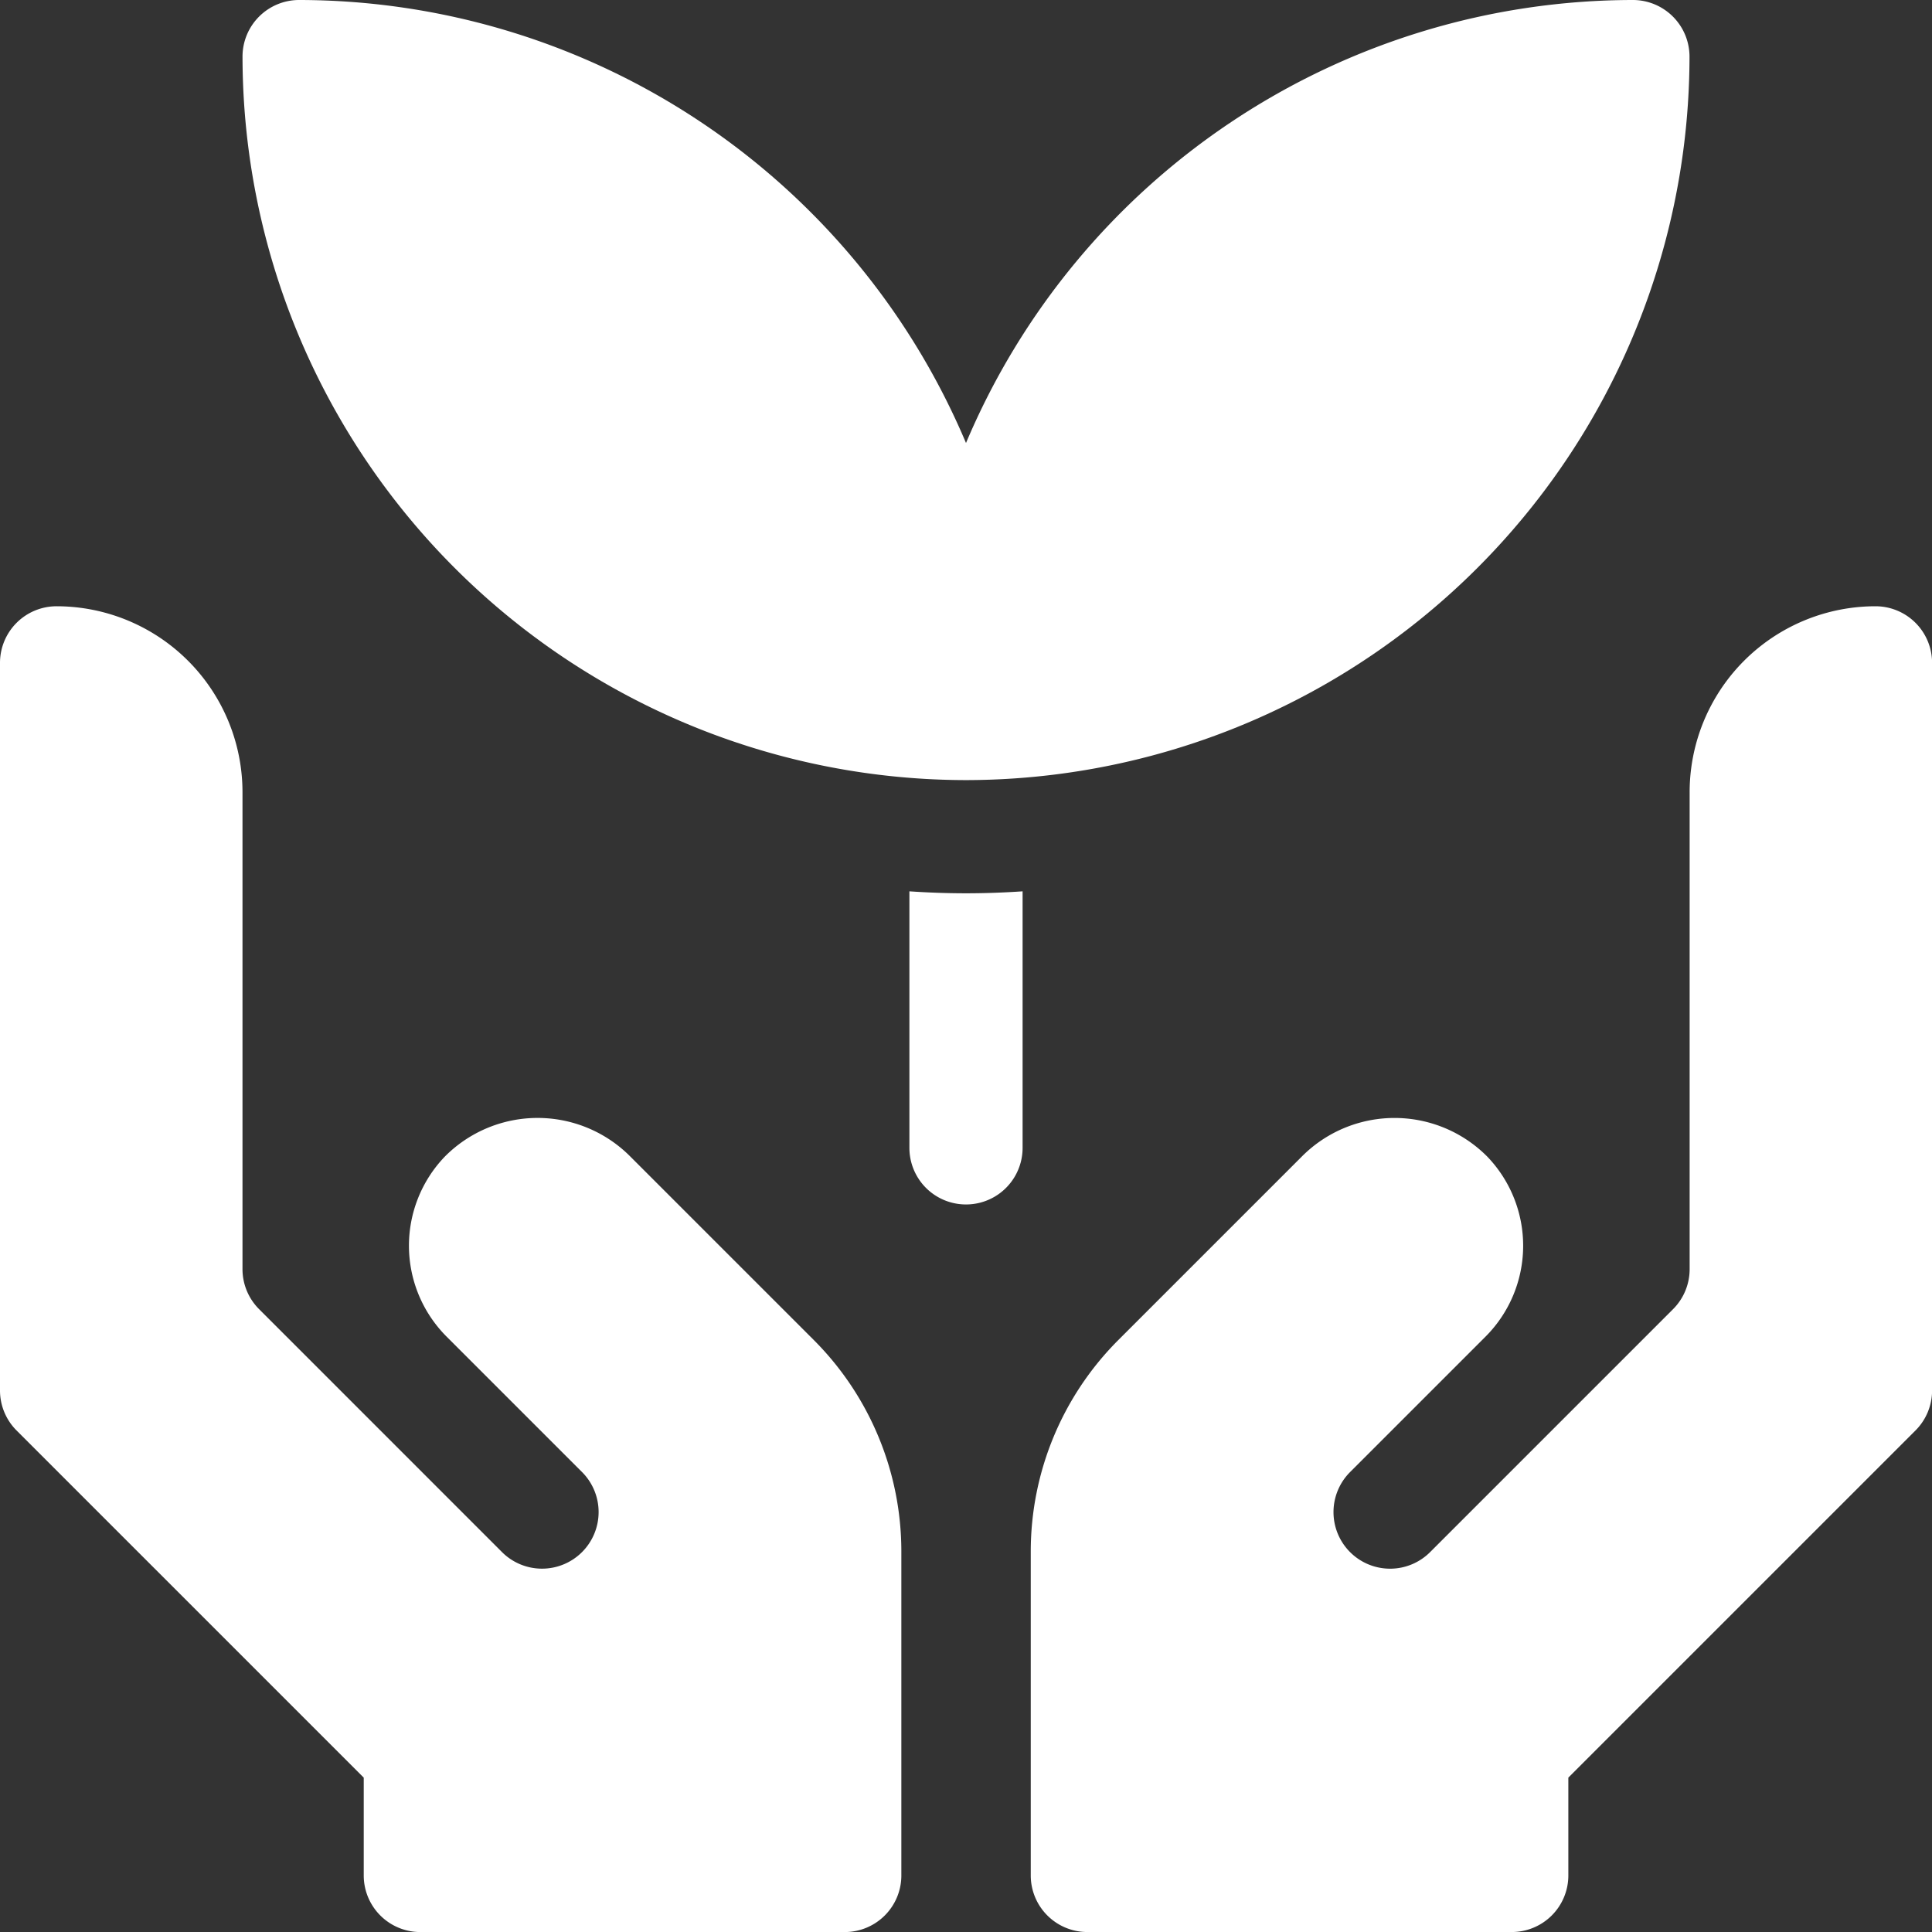
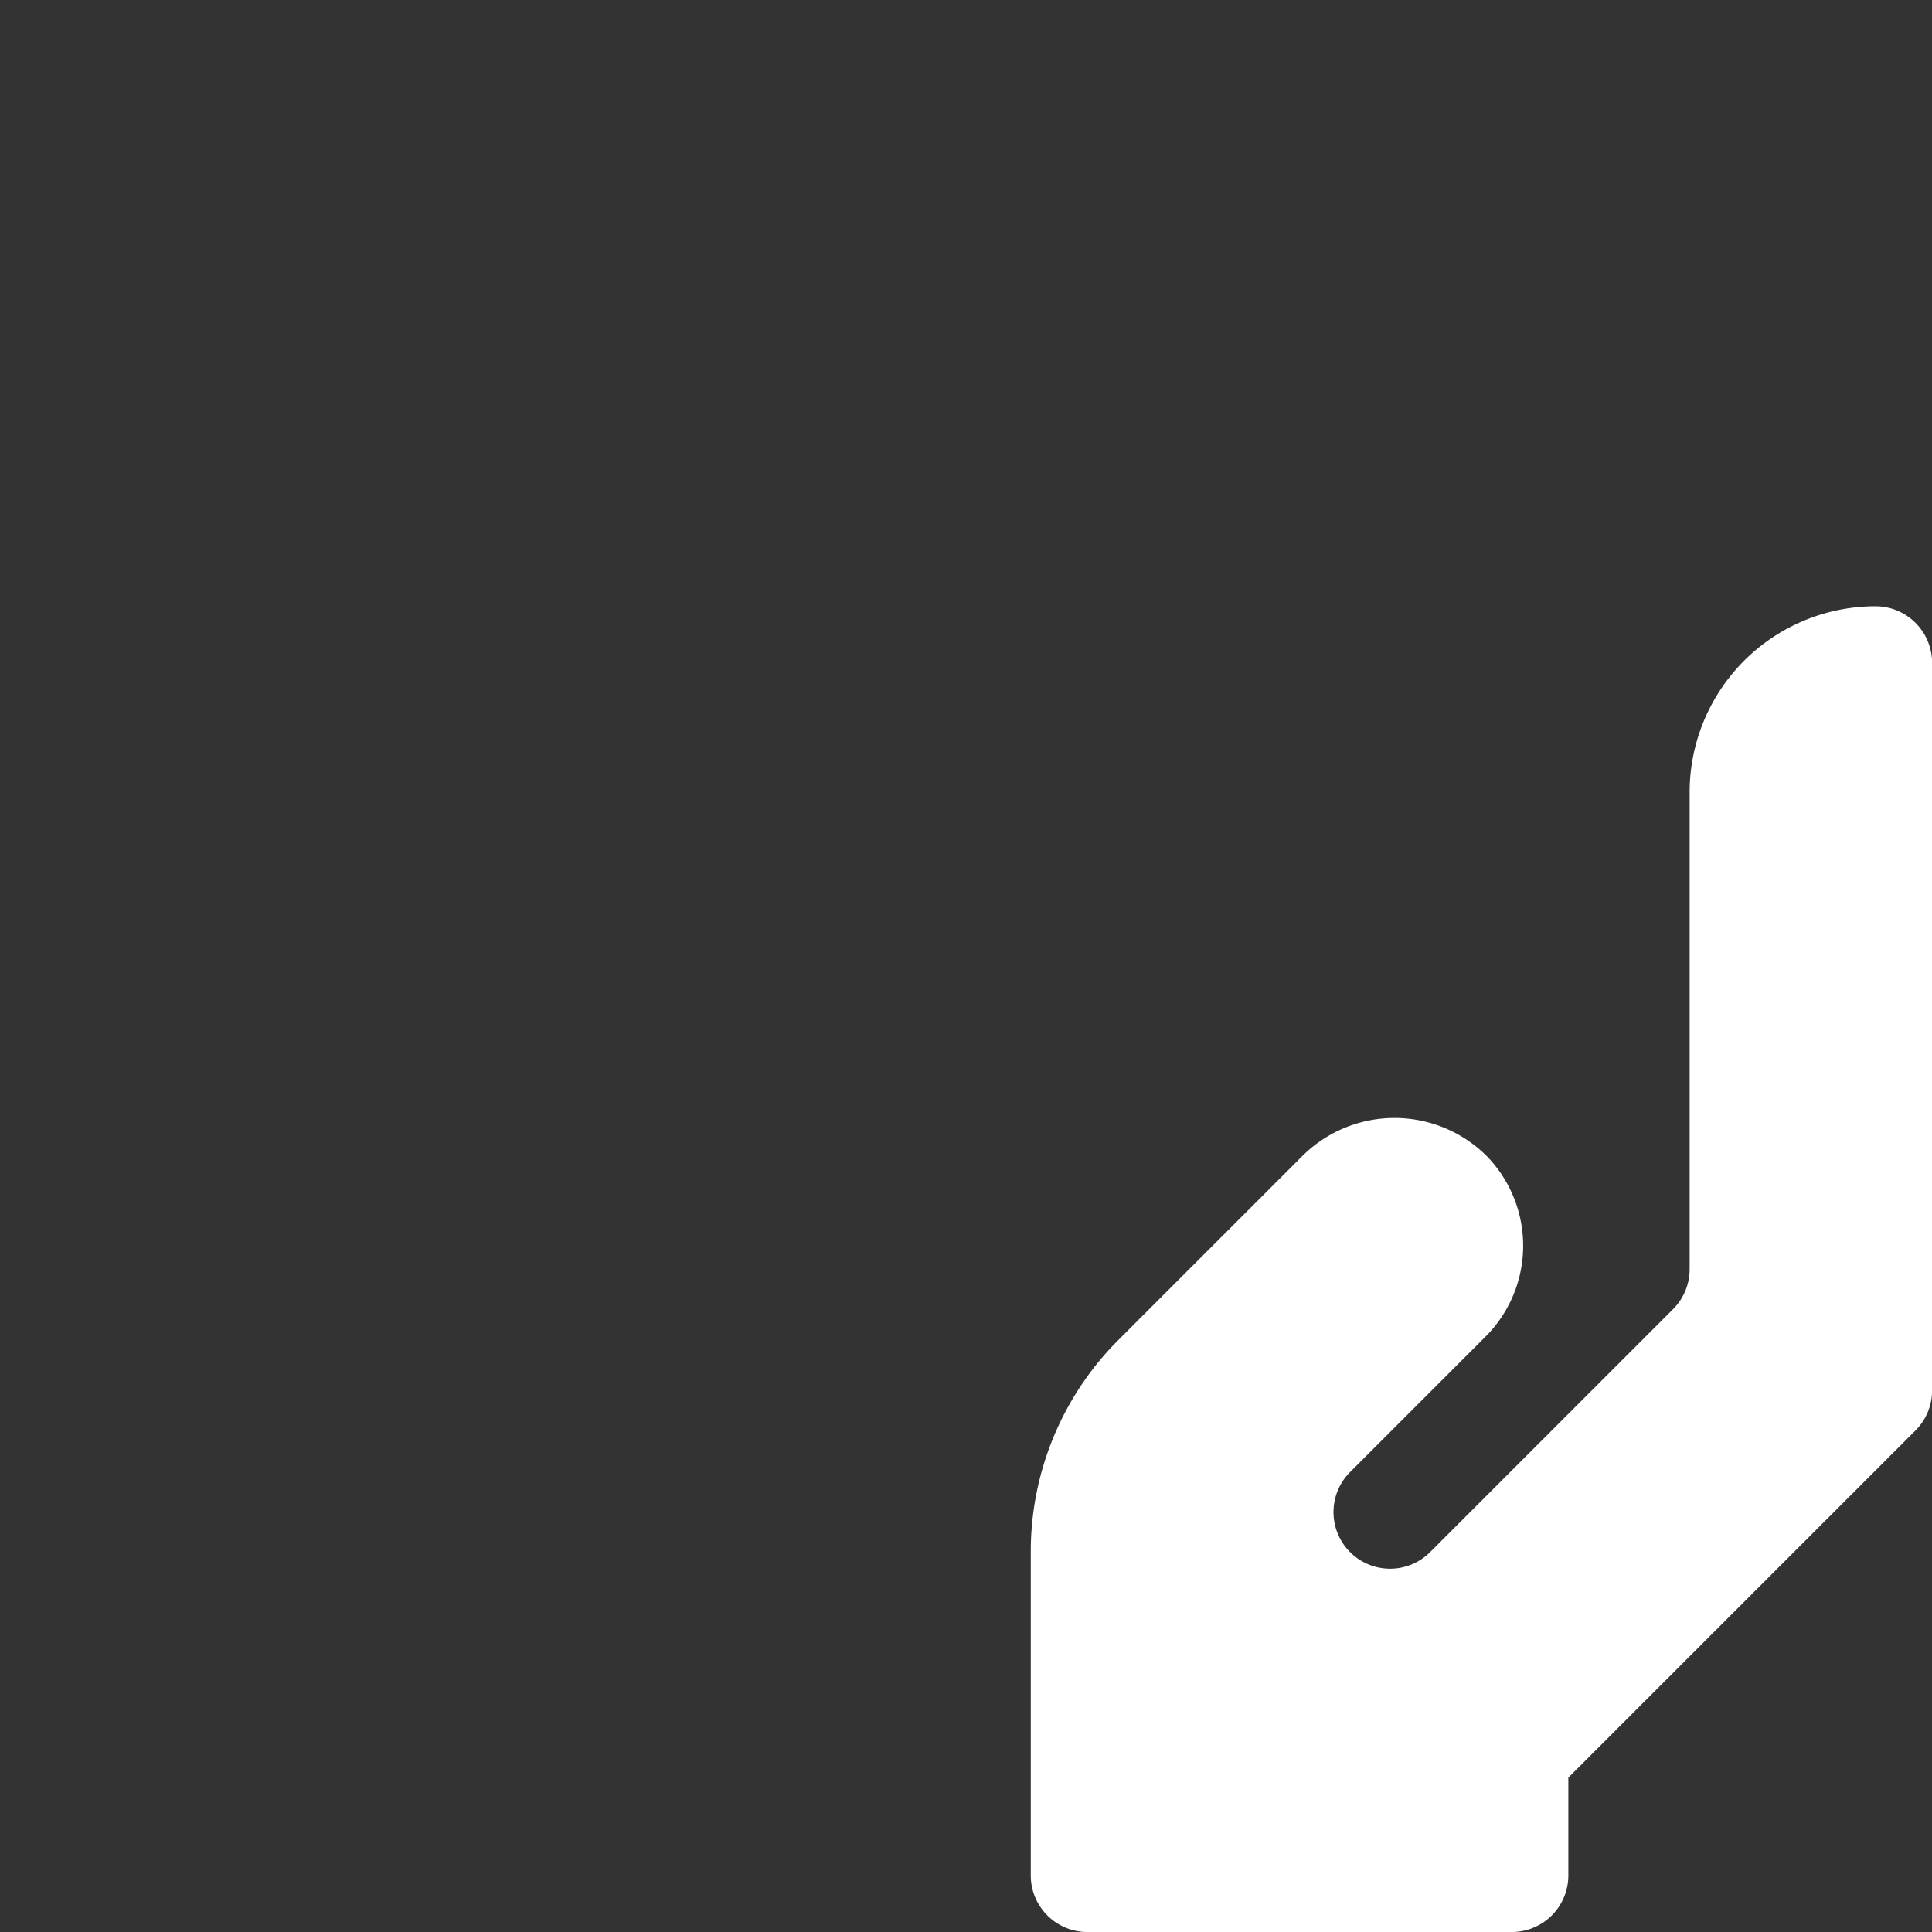
<svg xmlns="http://www.w3.org/2000/svg" id="icon-5" width="71.96" height="71.96" viewBox="0 0 71.96 71.96">
  <rect x="0" y="0" width="71.96" height="71.96" fill="#333333" stroke="none" />
-   <path id="Path_193" data-name="Path 193" d="M241,236.215v9.555a2.108,2.108,0,1,0,4.216,0v-9.555c-.7.047-1.4.073-2.108.073S241.7,236.262,241,236.215Z" transform="translate(-207.128 -203.016)" fill="#fff" />
-   <path id="Path_194" data-name="Path 194" d="M91.214,29.056A26.978,26.978,0,0,0,118.162,2.108,2.11,2.11,0,0,0,116.051,0,26.987,26.987,0,0,0,91.214,16.5,26.988,26.988,0,0,0,66.375,0a2.108,2.108,0,0,0-2.108,2.108A26.978,26.978,0,0,0,91.214,29.056Z" transform="translate(-55.234)" fill="#fff" />
-   <path id="Path_195" data-name="Path 195" d="M23.477,181.162a4.866,4.866,0,0,0-6.907,0,4.79,4.79,0,0,0,.065,6.708l5.028,5.028a2.108,2.108,0,1,1-2.981,2.981L9.65,186.846a2.108,2.108,0,0,1-.618-1.491V167.614a6.928,6.928,0,0,0-6.922-6.948h0A2.108,2.108,0,0,0,0,162.774v27.1a2.108,2.108,0,0,0,.617,1.491l12.931,12.931v3.643a2.108,2.108,0,0,0,2.108,2.108H31.464a2.108,2.108,0,0,0,2.108-2.108V195.872a11.142,11.142,0,0,0-3.263-7.878Z" transform="translate(0 -138.085)" fill="#fff" />
  <path id="Path_196" data-name="Path 196" d="M304.6,160.667h0a6.927,6.927,0,0,0-6.922,6.948v17.742a2.108,2.108,0,0,1-.618,1.491l-9.033,9.033a2.108,2.108,0,1,1-2.981-2.981l5.028-5.028a4.79,4.79,0,0,0,.065-6.708,4.866,4.866,0,0,0-6.907,0l-6.832,6.832a11.142,11.142,0,0,0-3.263,7.878v12.065a2.108,2.108,0,0,0,2.108,2.108h15.807a2.108,2.108,0,0,0,2.108-2.108v-3.643l12.931-12.931a2.108,2.108,0,0,0,.617-1.491v-27.1A2.108,2.108,0,0,0,304.6,160.667Z" transform="translate(-234.745 -138.086)" fill="#fff" />
</svg>